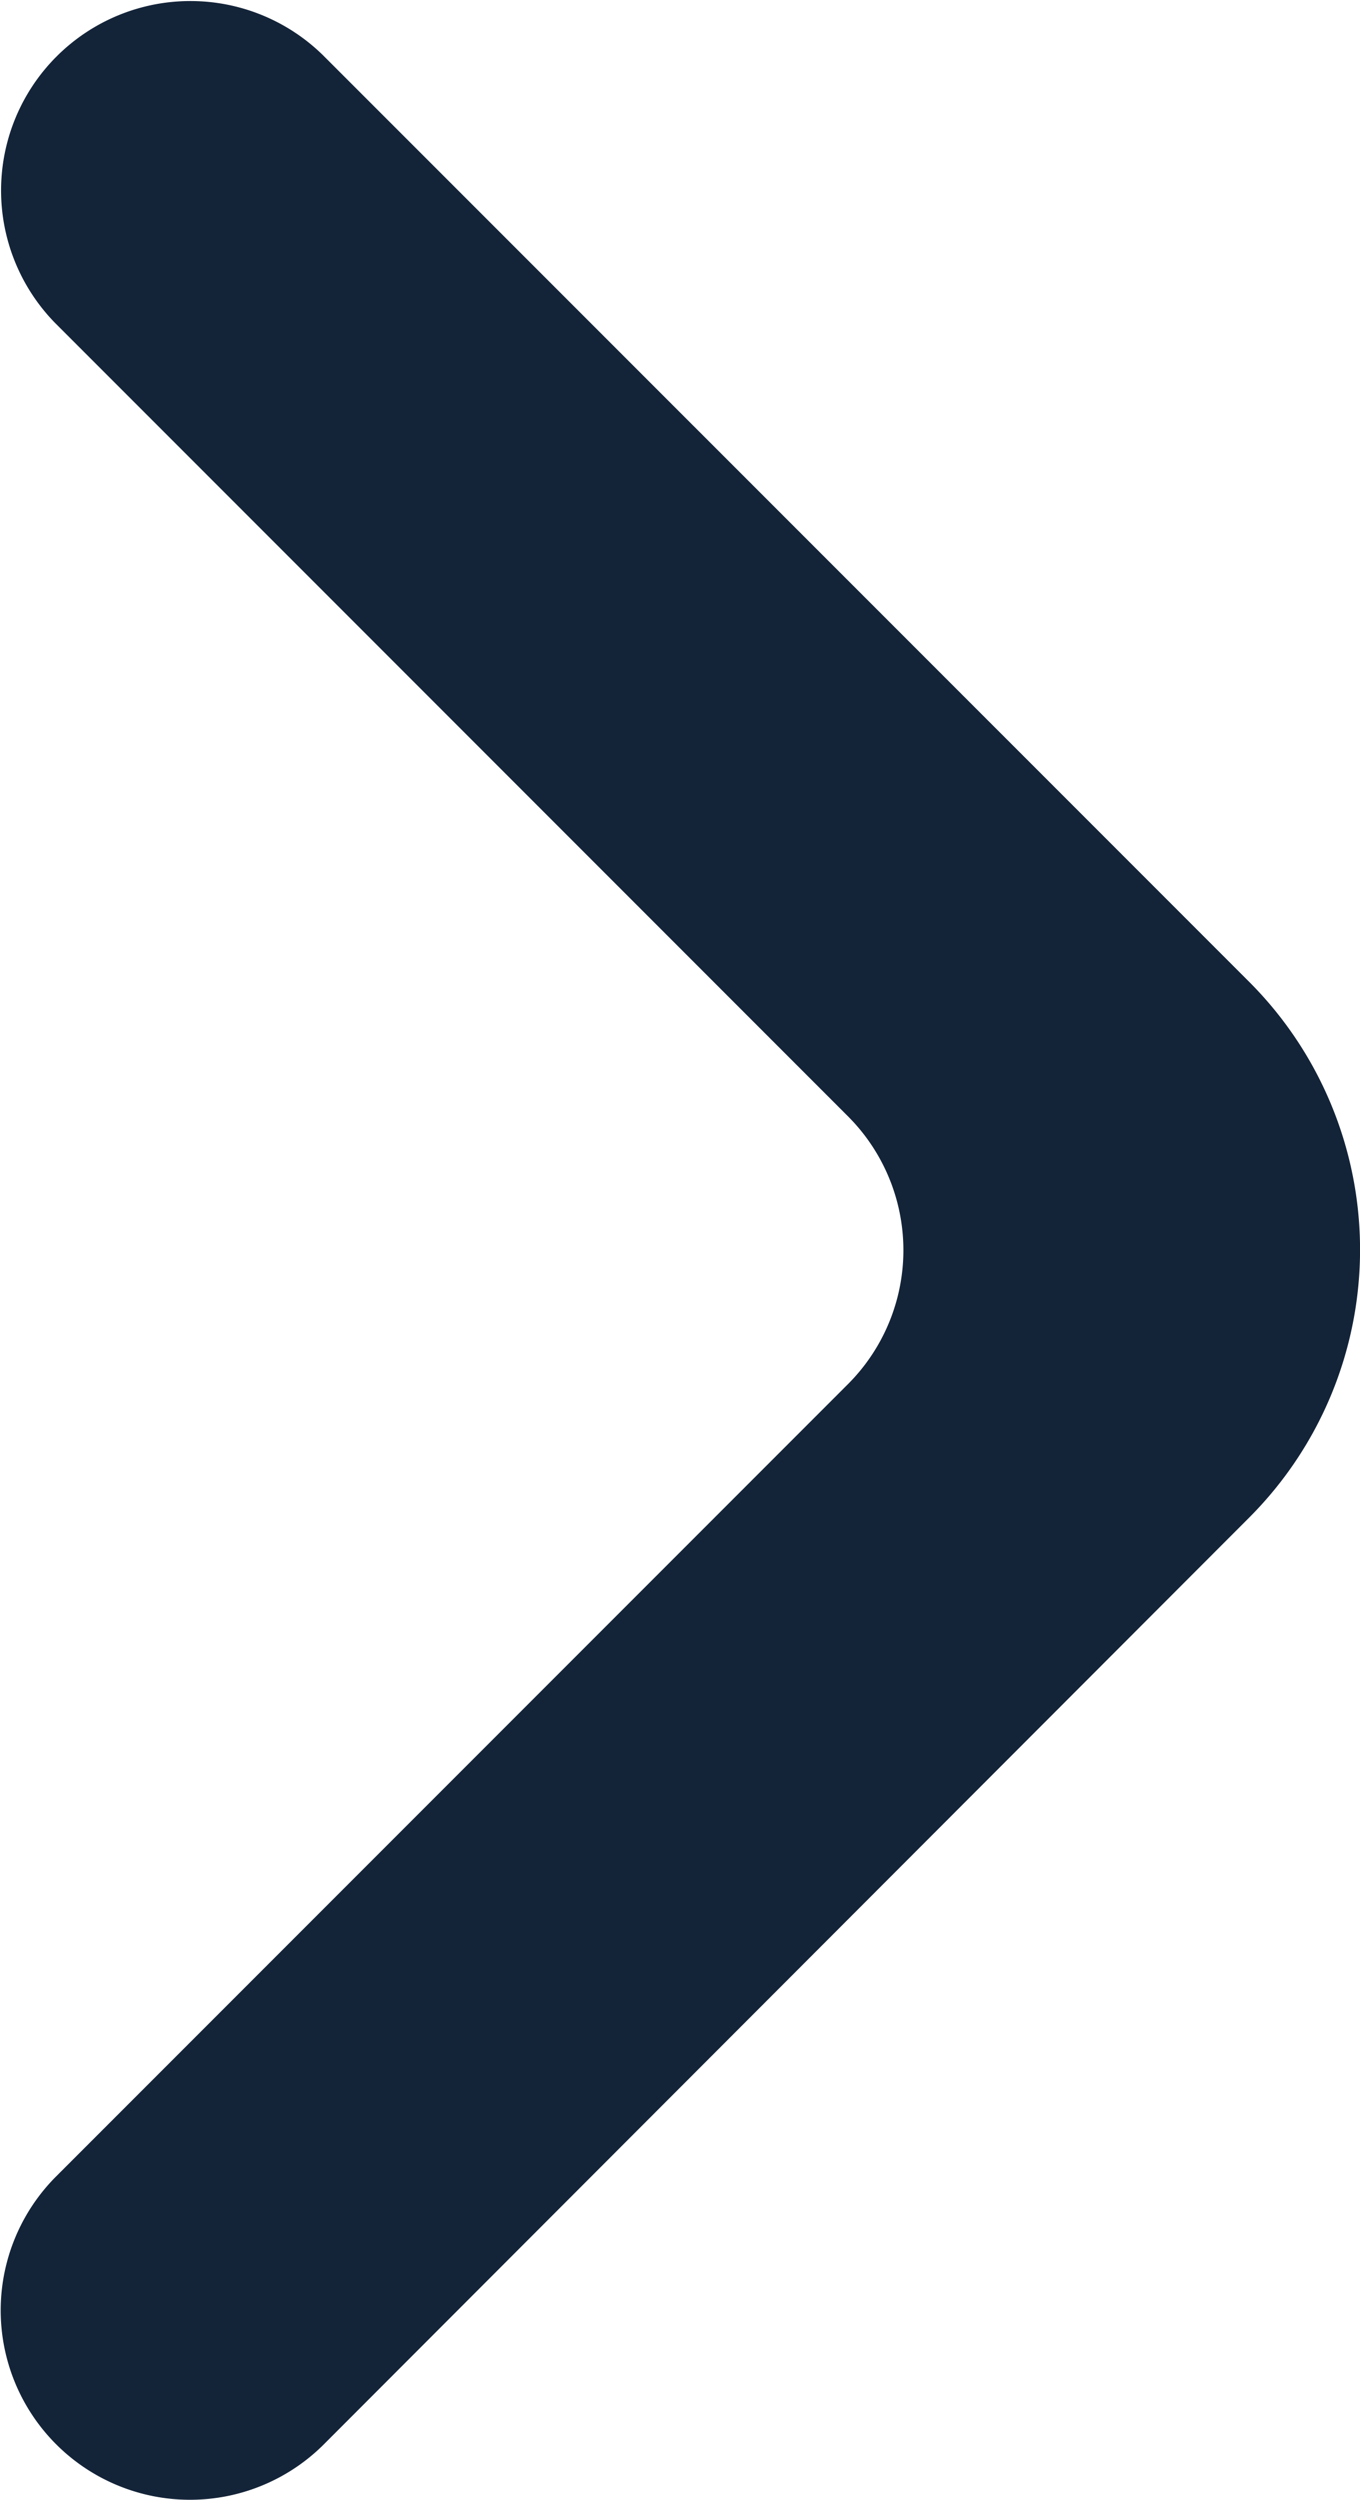
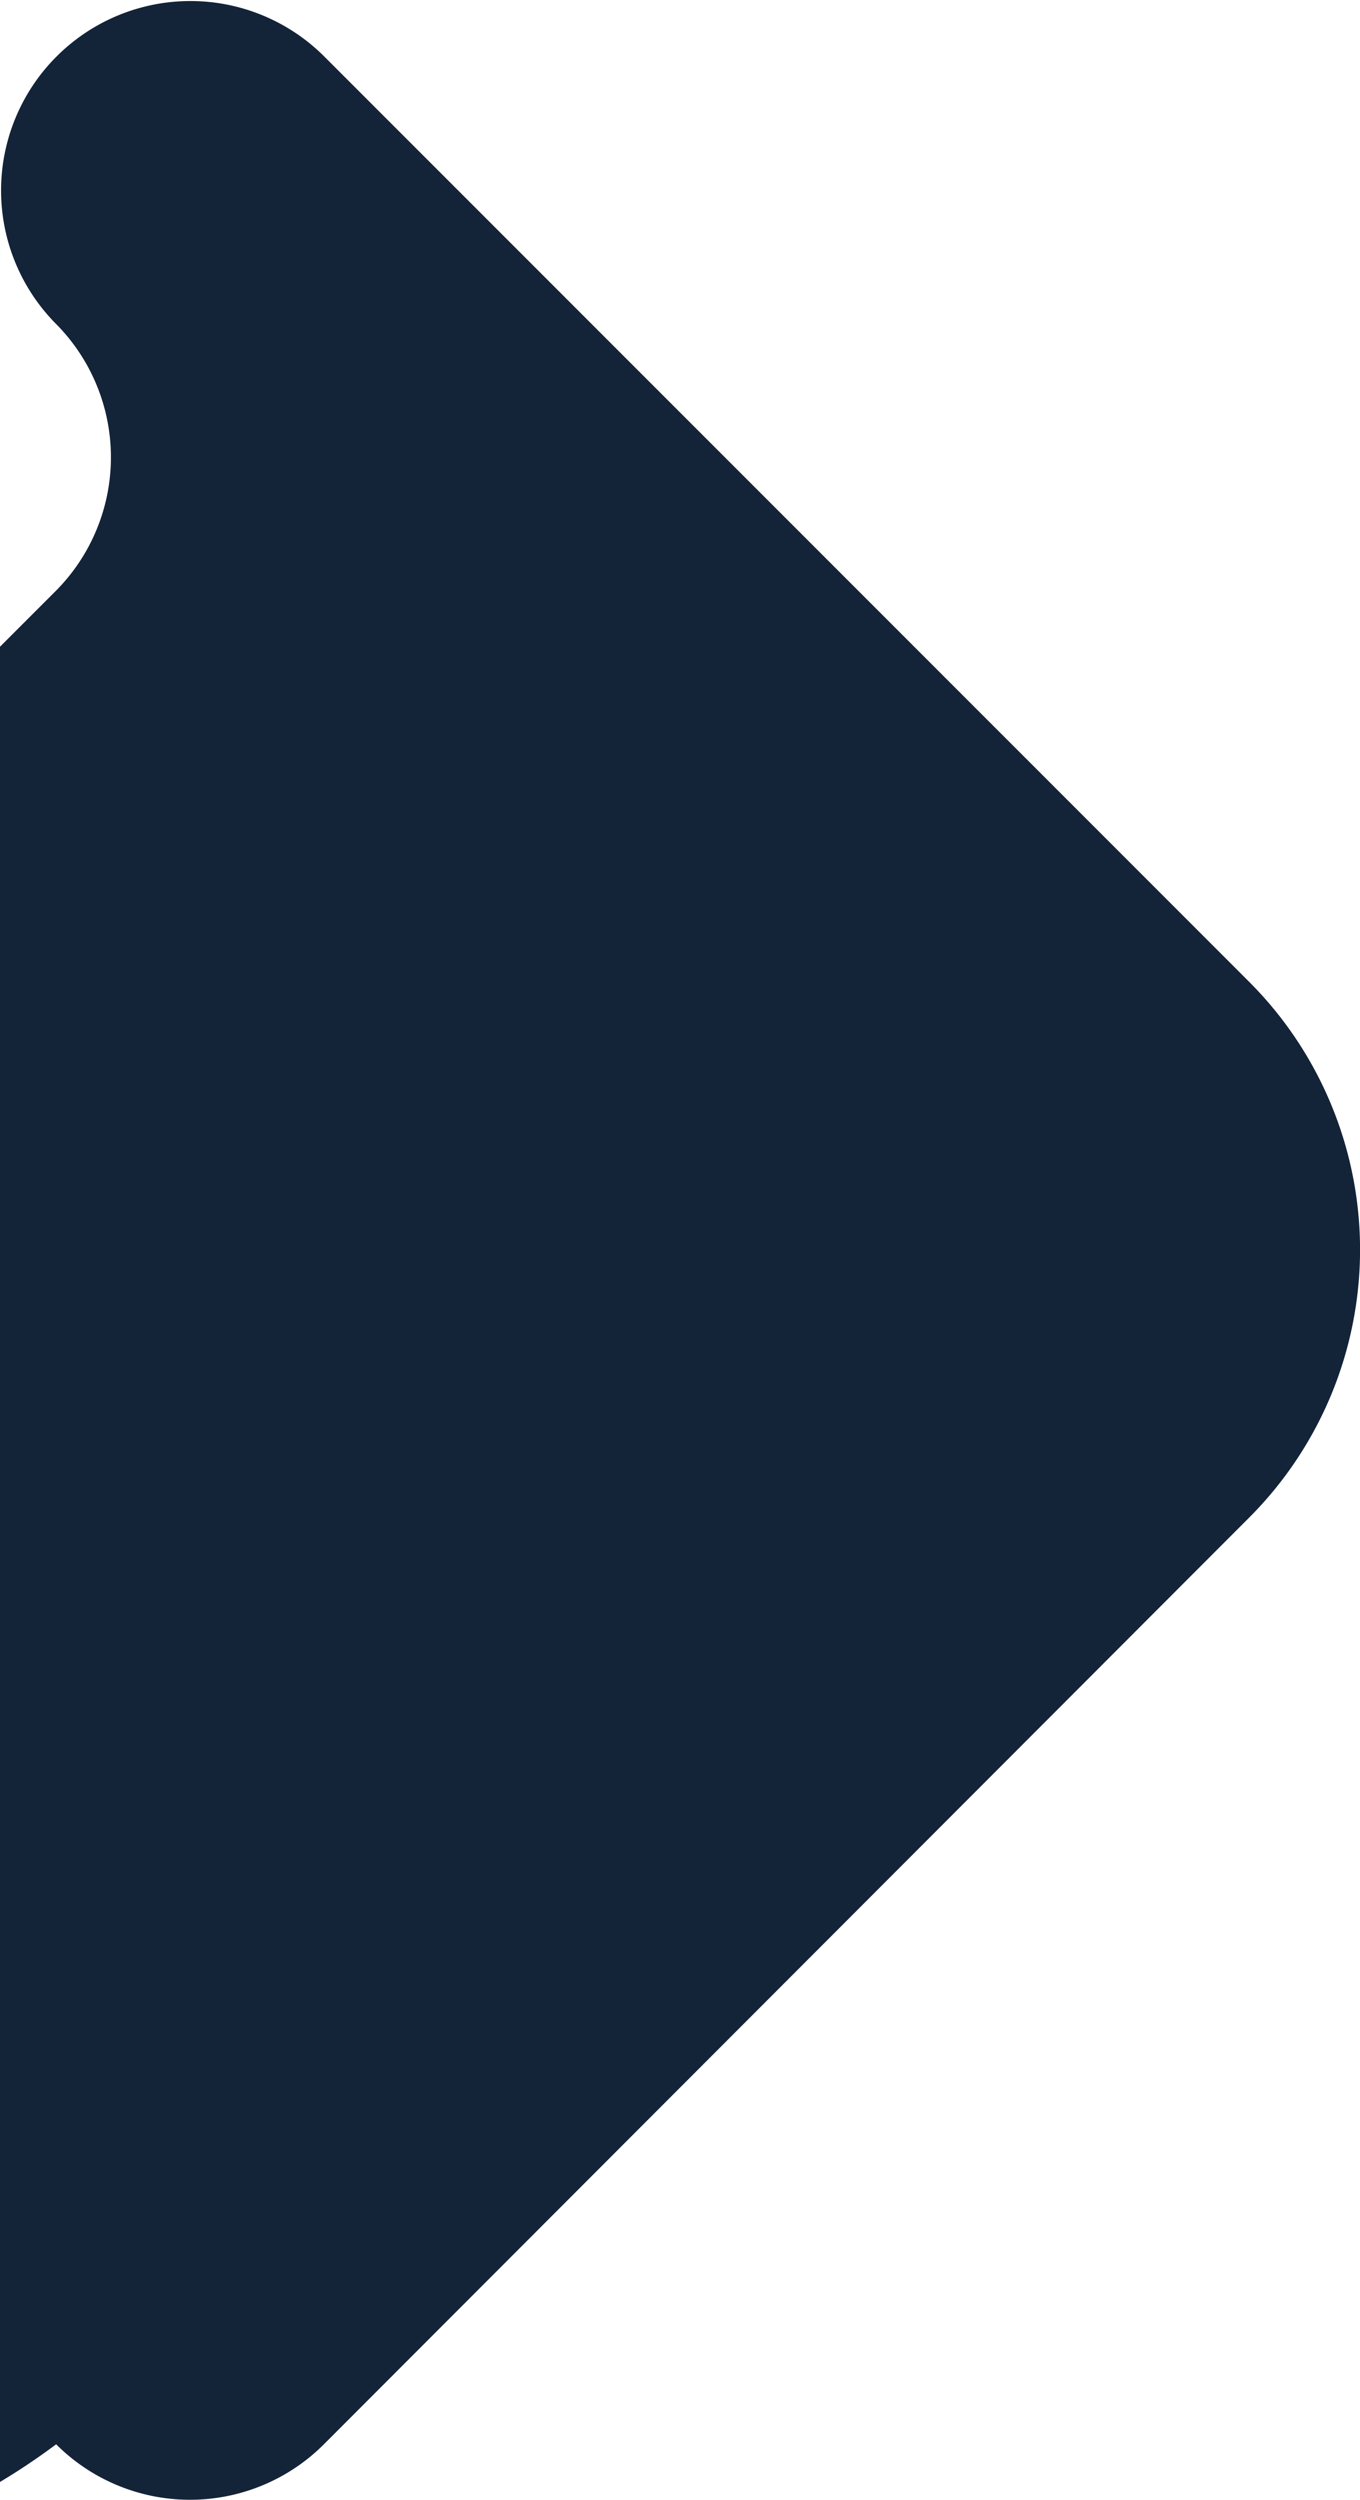
<svg xmlns="http://www.w3.org/2000/svg" width="37.618" height="69.107" viewBox="0 0 37.618 69.107">
  <defs>
    <style>
      .cls-1 {
        fill: #132338;
      }
    </style>
  </defs>
-   <path id="arrow-next-small-svgrepo-com" class="cls-1" d="M10.967,72.962a5.237,5.237,0,0,0,7.406,0l25.595-25.62a10.474,10.474,0,0,0,0-14.808L18.354,6.923a5.237,5.237,0,0,0-7.406,7.406l21.92,21.92a5.236,5.236,0,0,1,0,7.406l-21.9,21.9A5.237,5.237,0,0,0,10.967,72.962Z" transform="translate(-9.414 -5.39)" />
+   <path id="arrow-next-small-svgrepo-com" class="cls-1" d="M10.967,72.962a5.237,5.237,0,0,0,7.406,0l25.595-25.62a10.474,10.474,0,0,0,0-14.808L18.354,6.923a5.237,5.237,0,0,0-7.406,7.406a5.236,5.236,0,0,1,0,7.406l-21.9,21.9A5.237,5.237,0,0,0,10.967,72.962Z" transform="translate(-9.414 -5.39)" />
</svg>